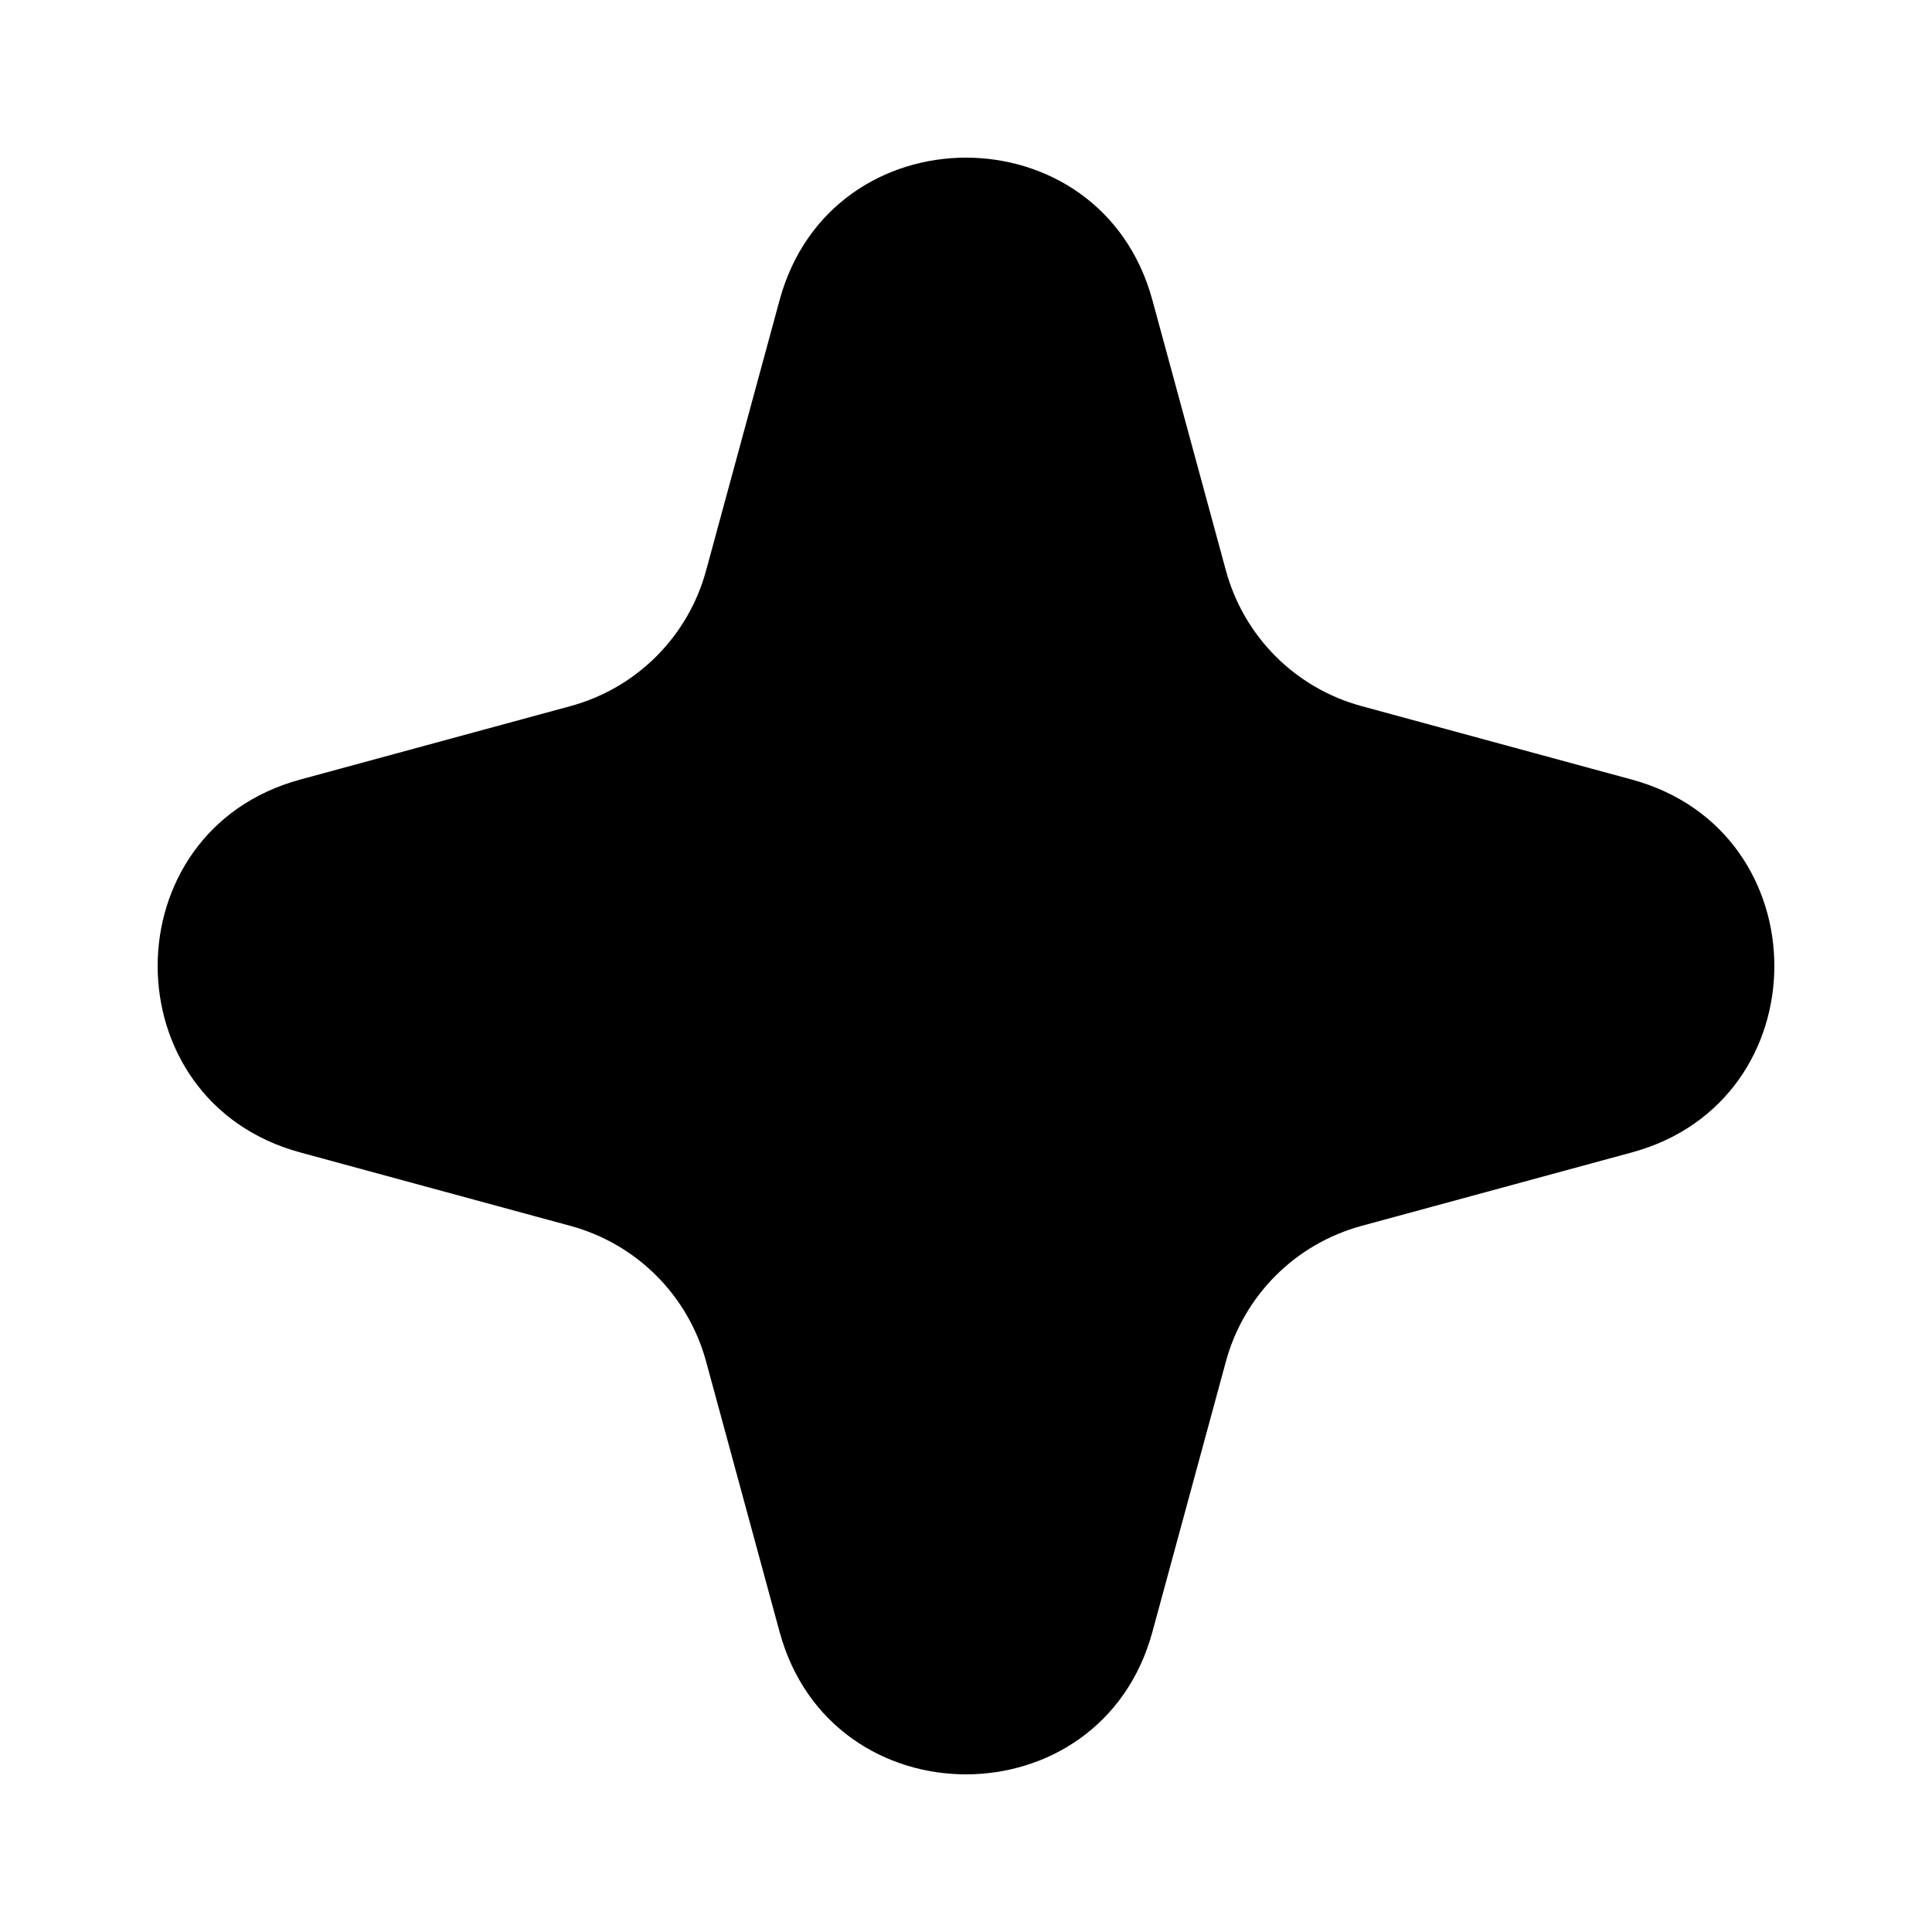
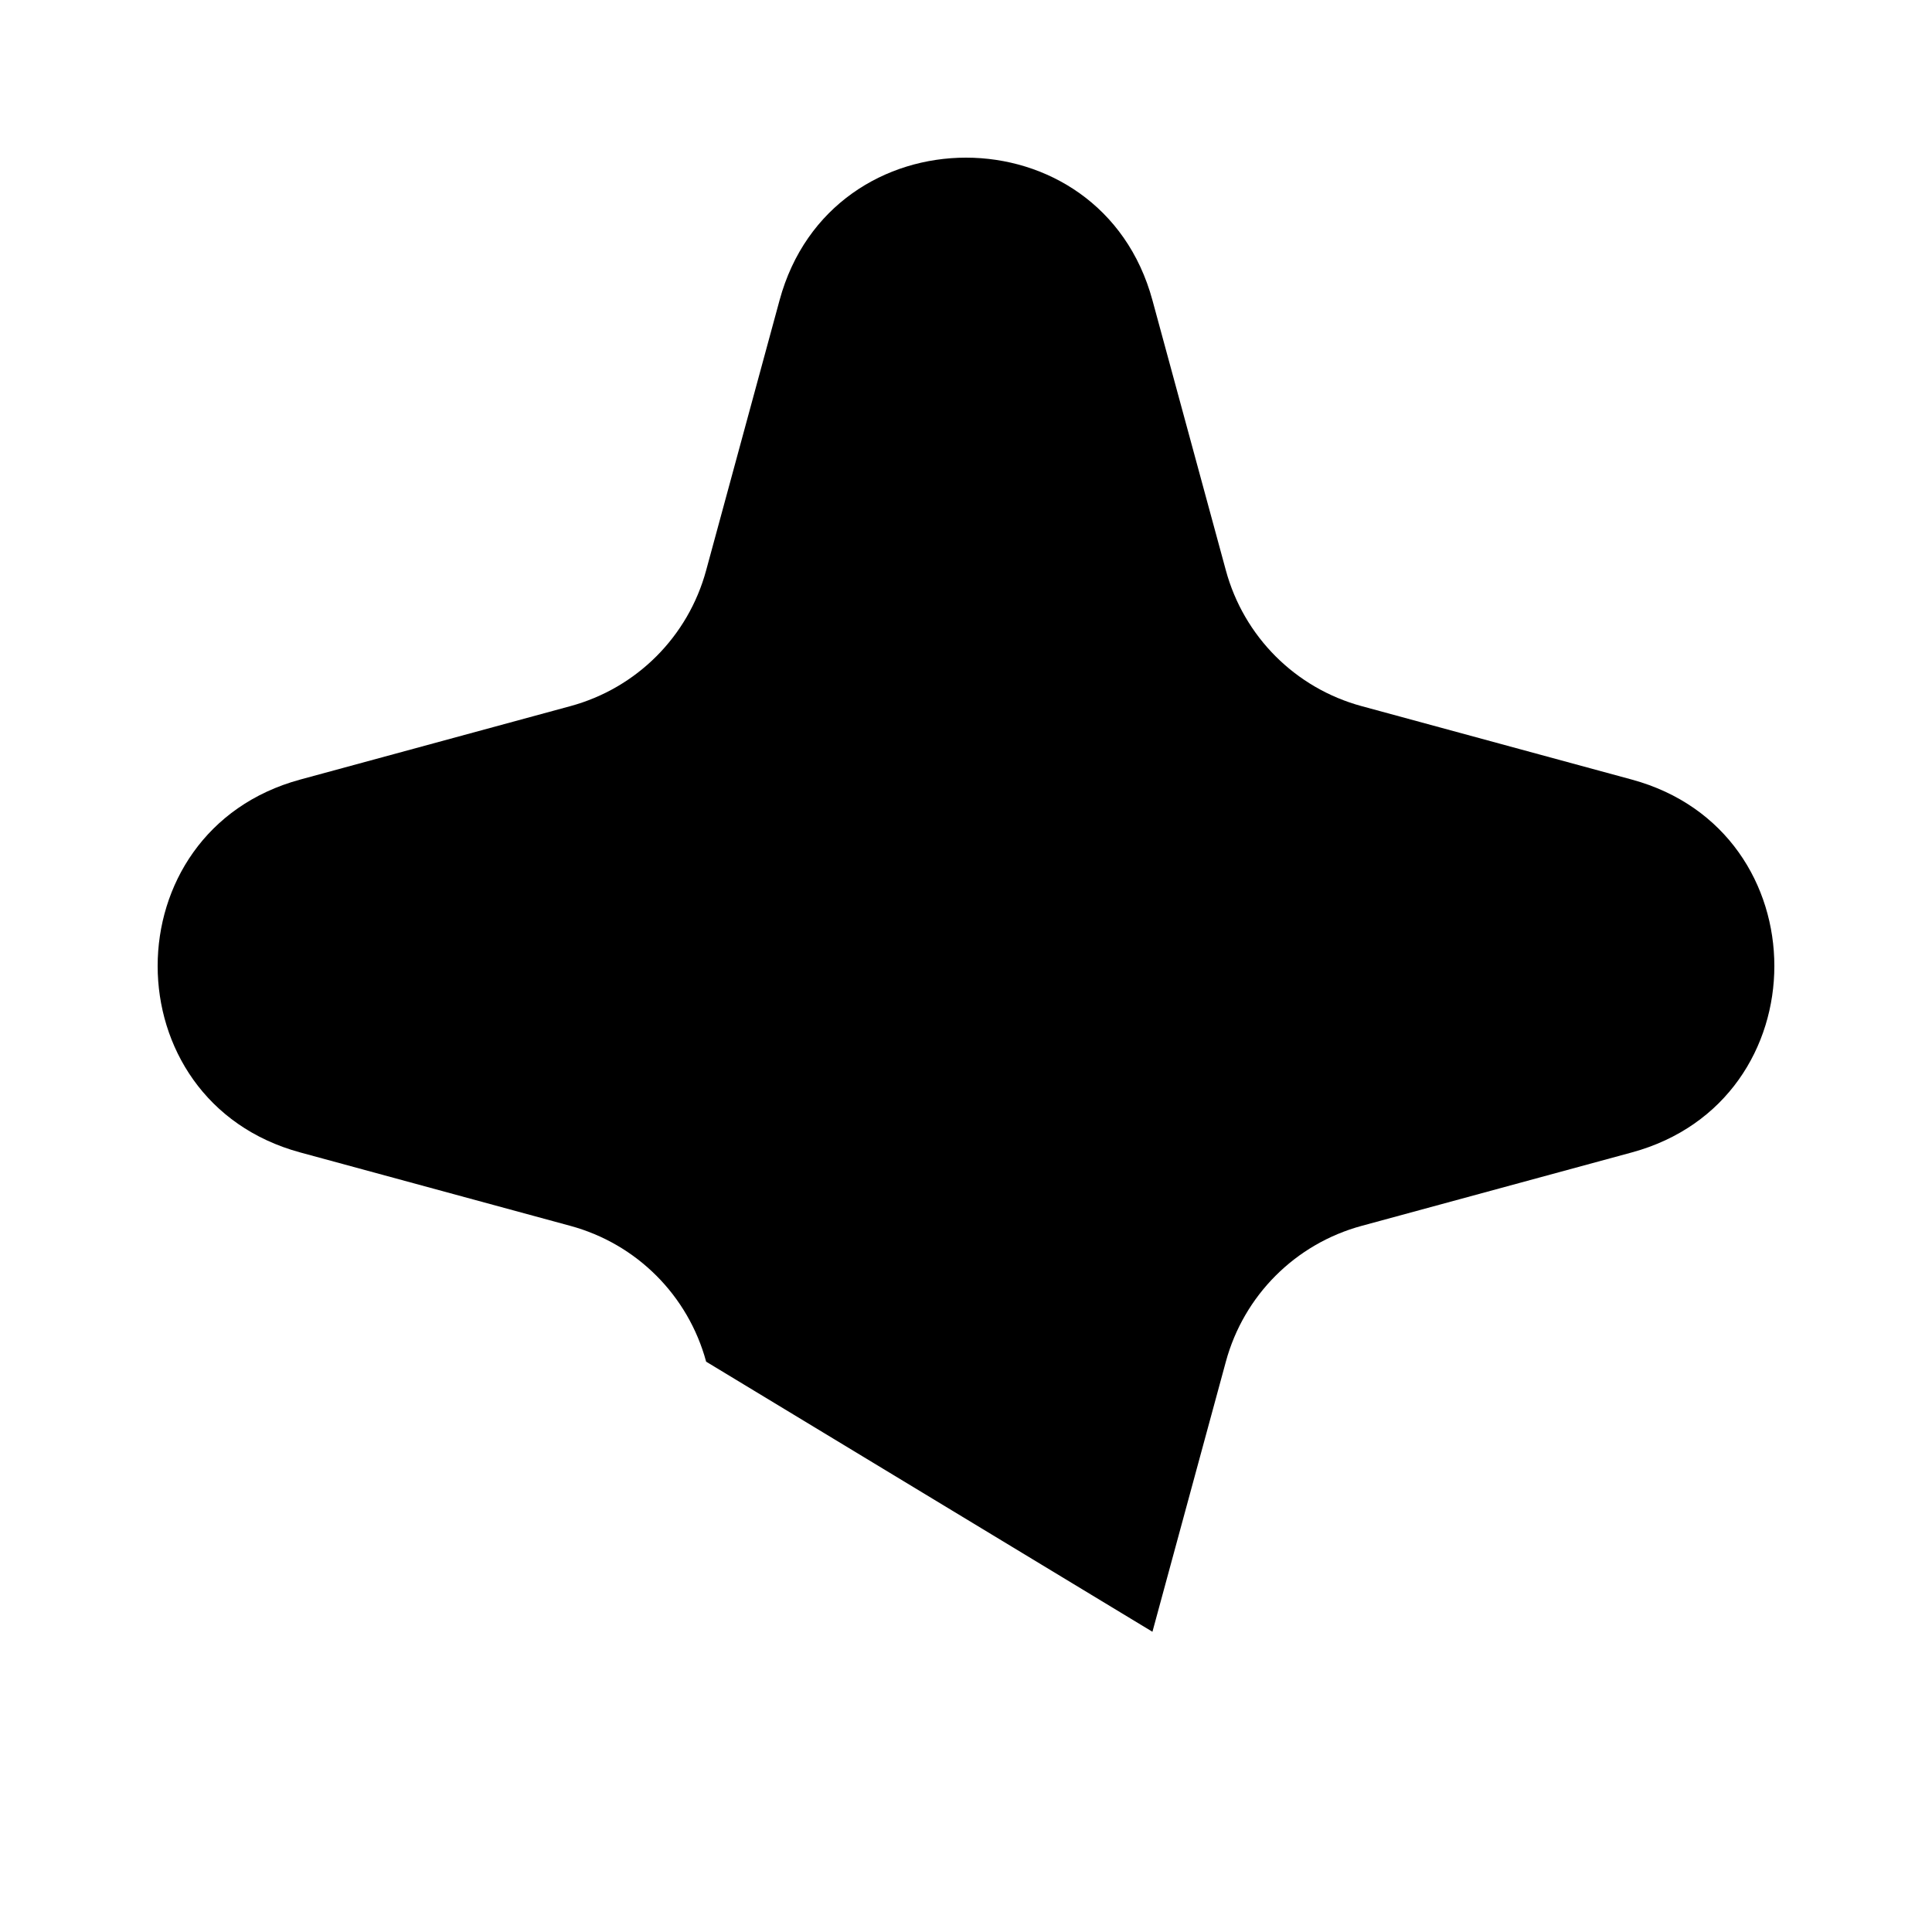
<svg xmlns="http://www.w3.org/2000/svg" width="10" height="10" viewBox="0 0 10 10" fill="none">
-   <path d="M4.035 1.554C4.302 0.57 5.698 0.57 5.965 1.554L6.345 2.952C6.438 3.295 6.705 3.562 7.048 3.655L8.446 4.035C9.43 4.302 9.43 5.698 8.446 5.965L7.048 6.345C6.705 6.438 6.438 6.705 6.345 7.048L5.965 8.446C5.698 9.43 4.302 9.43 4.035 8.446L3.655 7.048C3.562 6.705 3.295 6.438 2.952 6.345L1.554 5.965C0.57 5.698 0.57 4.302 1.554 4.035L2.952 3.655C3.295 3.562 3.562 3.295 3.655 2.952L4.035 1.554Z" fill="black" />
+   <path d="M4.035 1.554C4.302 0.57 5.698 0.57 5.965 1.554L6.345 2.952C6.438 3.295 6.705 3.562 7.048 3.655L8.446 4.035C9.43 4.302 9.43 5.698 8.446 5.965L7.048 6.345C6.705 6.438 6.438 6.705 6.345 7.048L5.965 8.446L3.655 7.048C3.562 6.705 3.295 6.438 2.952 6.345L1.554 5.965C0.57 5.698 0.57 4.302 1.554 4.035L2.952 3.655C3.295 3.562 3.562 3.295 3.655 2.952L4.035 1.554Z" fill="black" />
</svg>